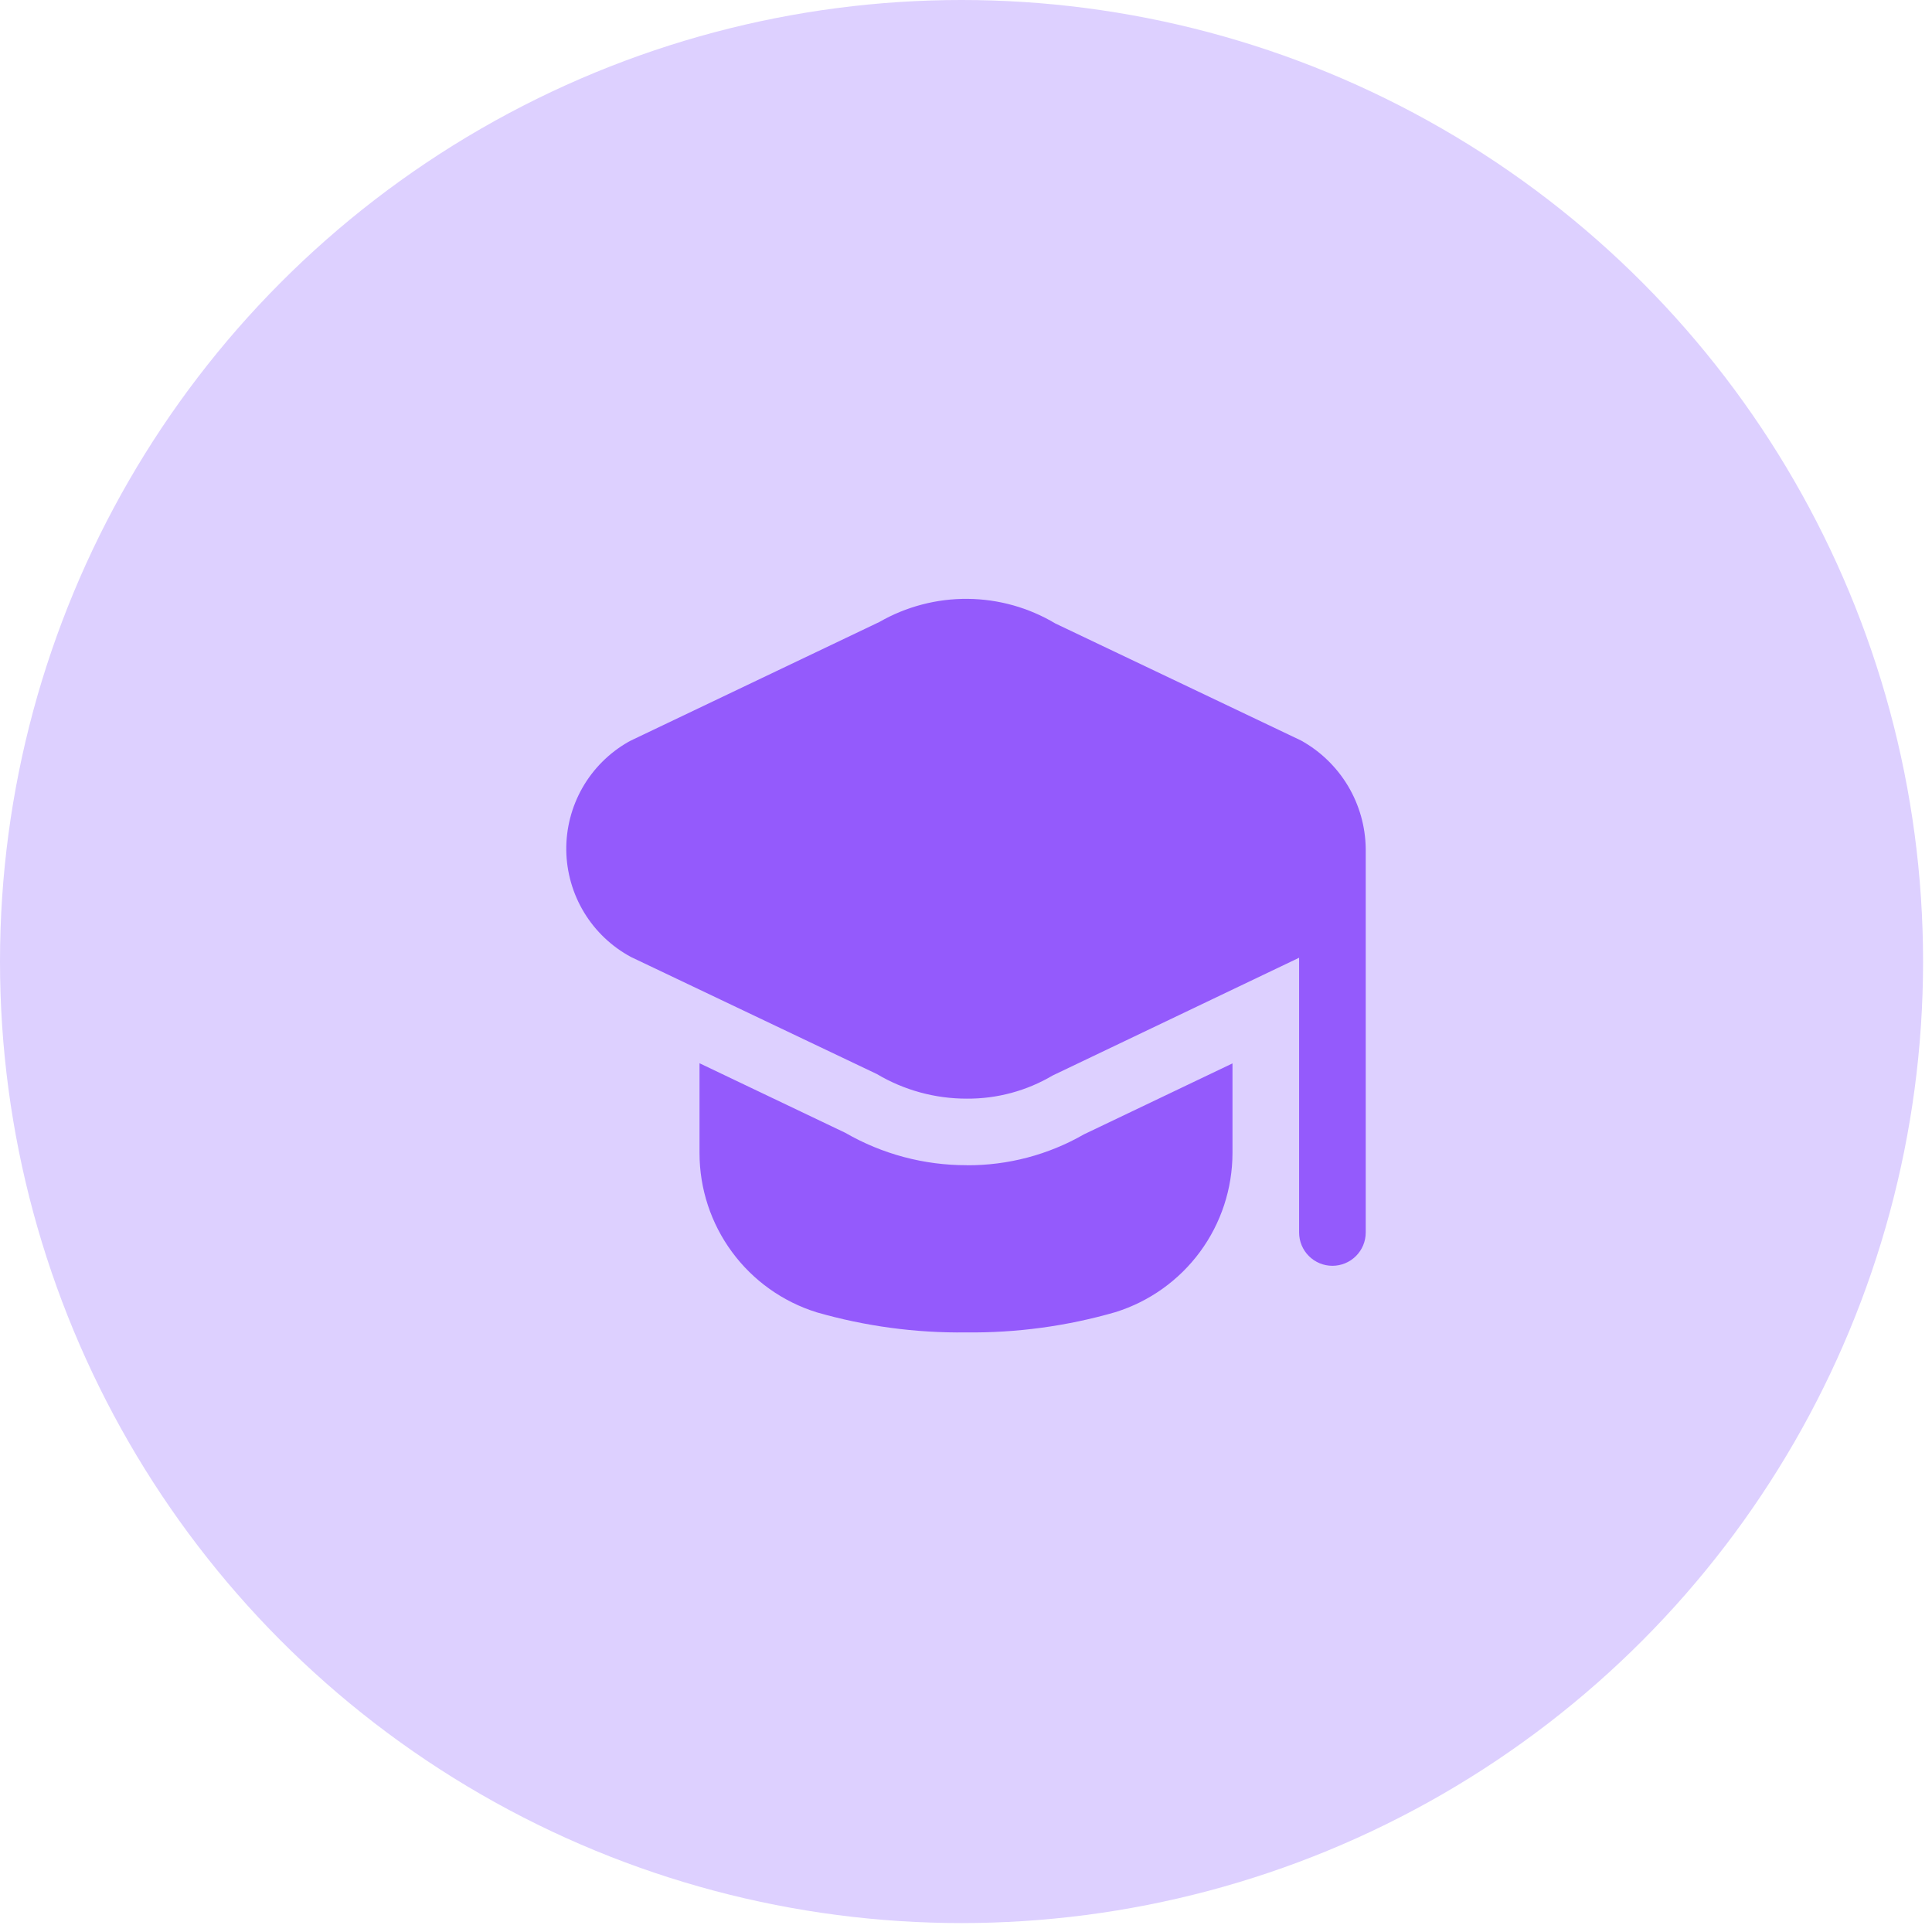
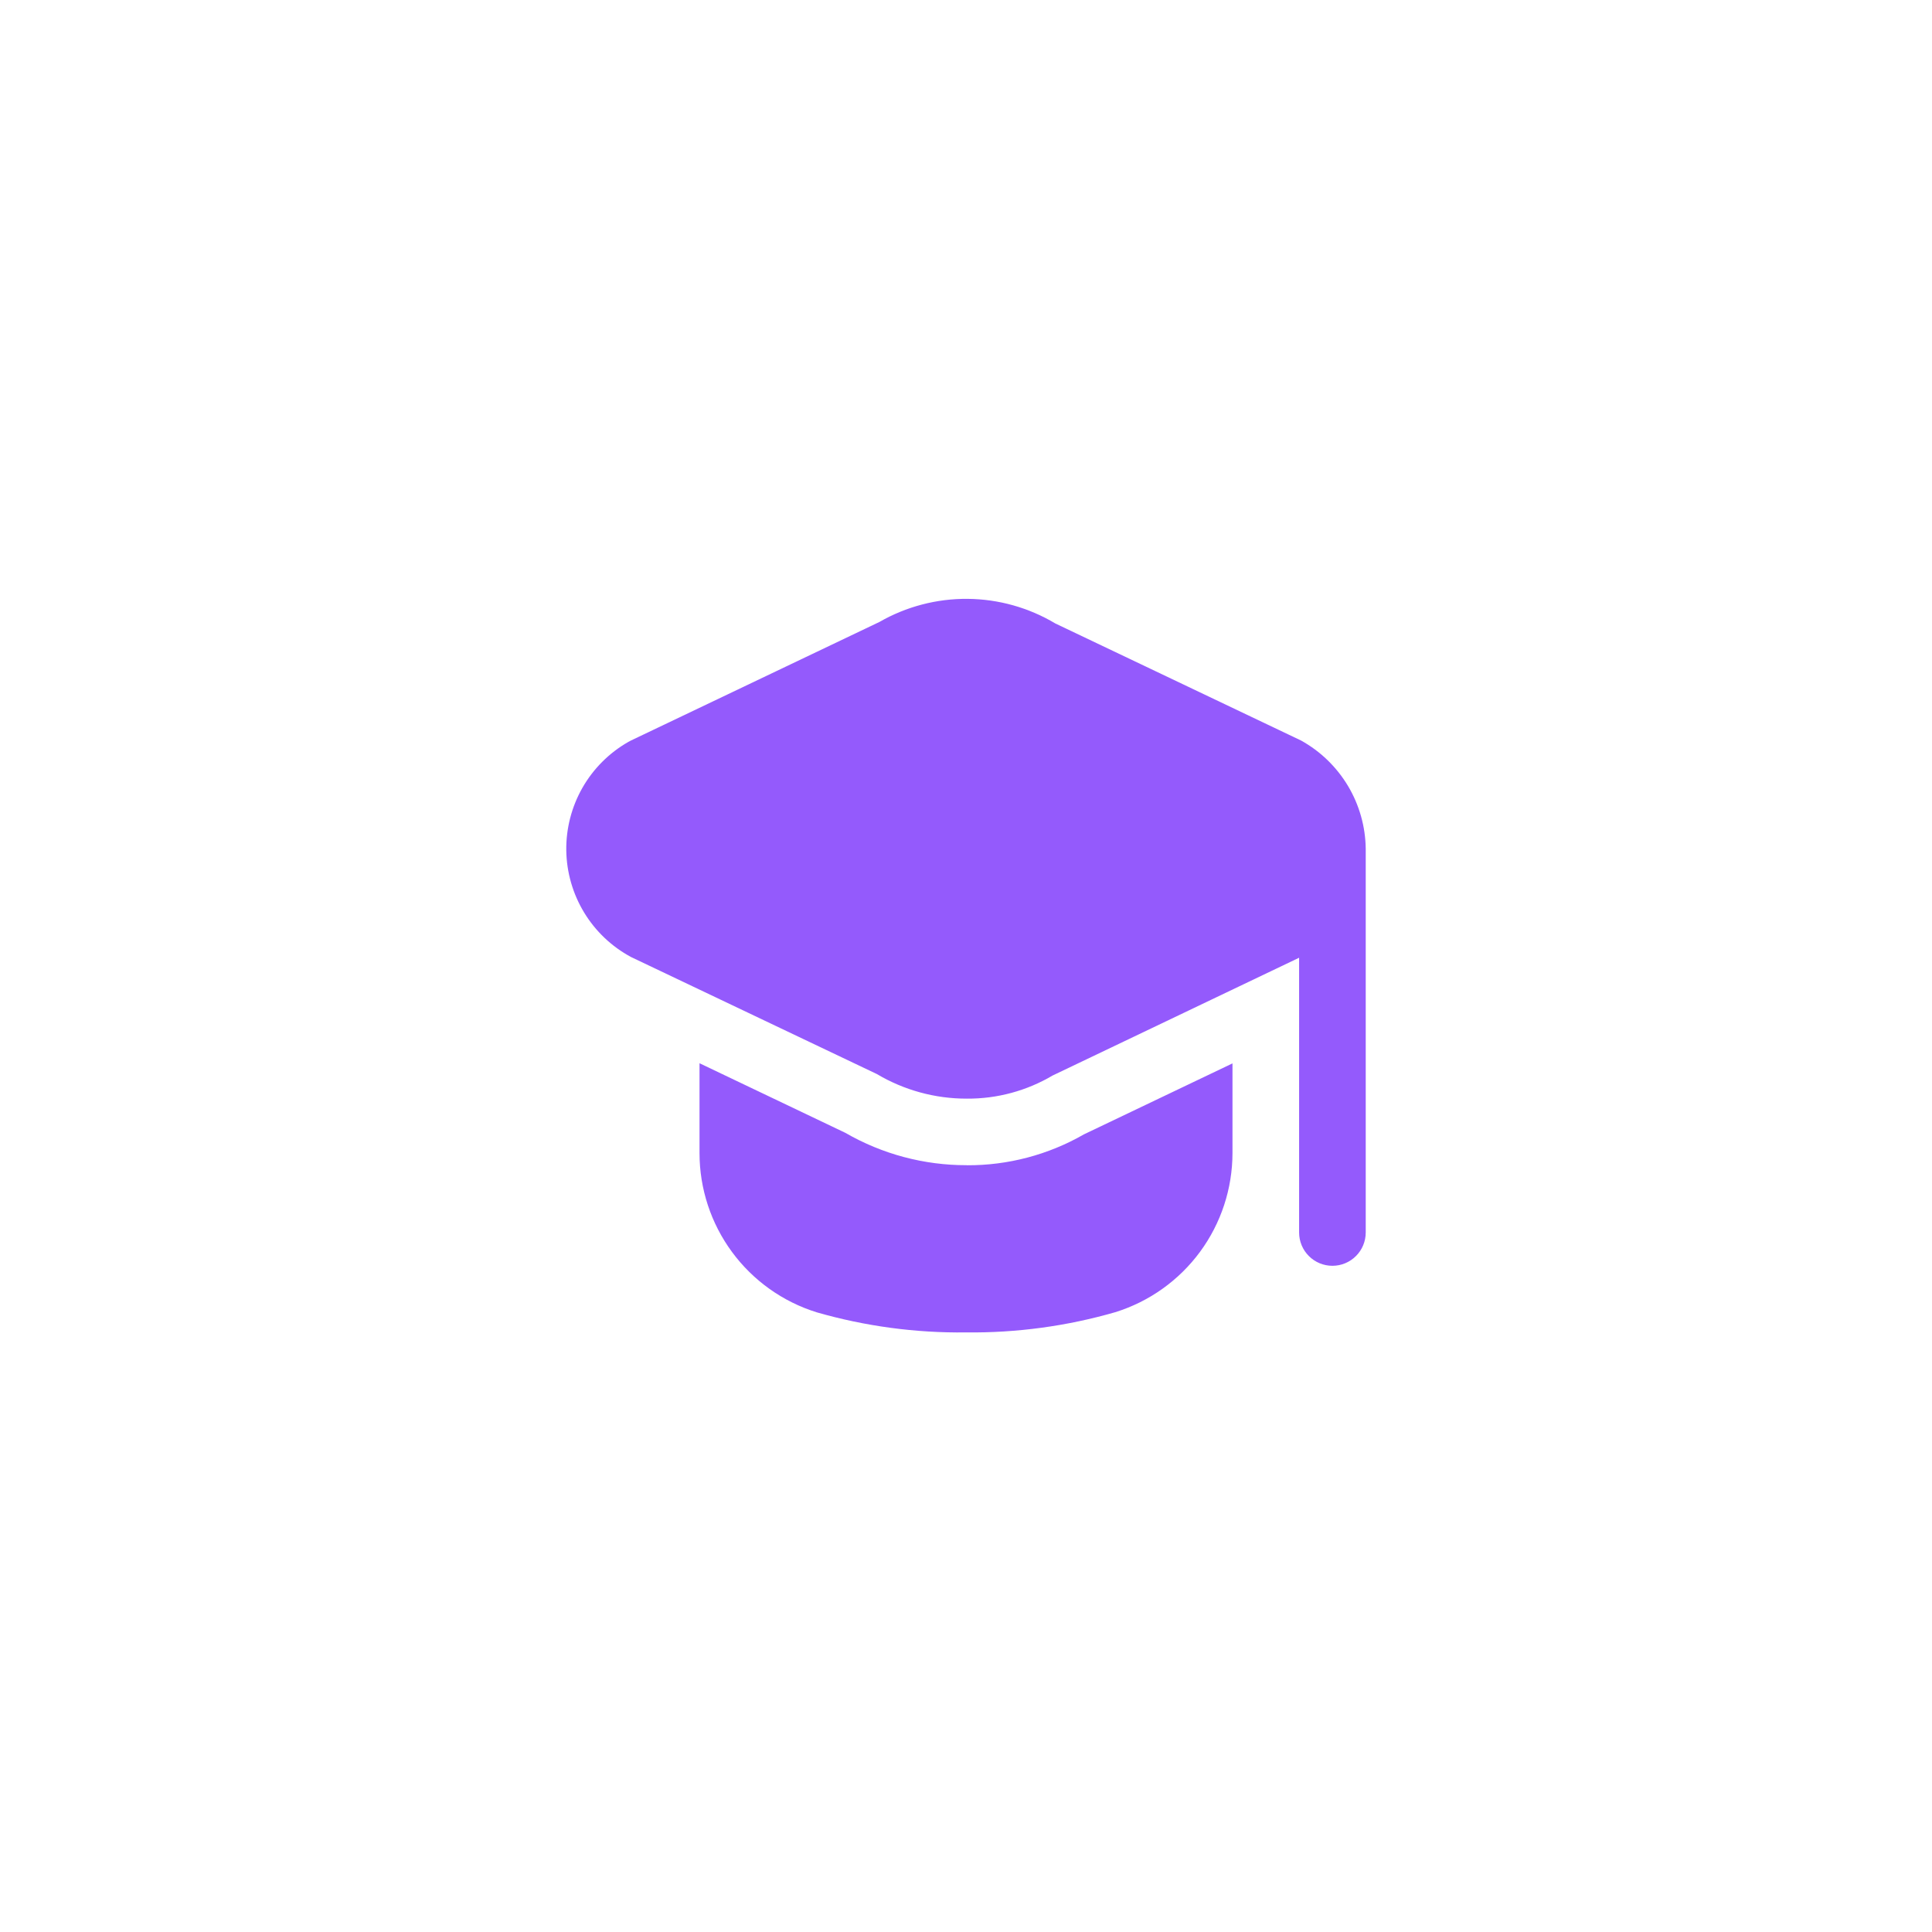
<svg xmlns="http://www.w3.org/2000/svg" width="58" height="58" viewBox="0 0 58 58" fill="none">
-   <circle cx="28.866" cy="28.866" r="28.866" fill="#DDD0FF" />
  <g clip-path="url(#clip0_165_226)">
    <path d="M41 25.48V37C41 37.265 40.895 37.52 40.707 37.707C40.52 37.895 40.265 38 40 38C39.735 38 39.48 37.895 39.293 37.707C39.105 37.52 39 37.265 39 37V28.752L31.6 32.288C30.82 32.749 29.929 32.989 29.023 32.982C28.073 32.984 27.14 32.728 26.323 32.243L18.943 28.73C18.363 28.418 17.877 27.957 17.535 27.393C17.194 26.83 17.009 26.186 17 25.527C16.992 24.869 17.16 24.22 17.486 23.648C17.813 23.076 18.287 22.602 18.859 22.275C18.886 22.259 18.915 22.244 18.943 22.23L26.4 18.672C27.205 18.21 28.119 17.97 29.047 17.978C29.976 17.986 30.885 18.241 31.682 18.717L39.057 22.23C39.639 22.552 40.125 23.023 40.467 23.593C40.808 24.164 40.992 24.815 41 25.48ZM29.022 34.98C27.743 34.983 26.485 34.648 25.377 34.008L21 31.919V34.619C21.001 35.687 21.342 36.726 21.976 37.586C22.608 38.445 23.5 39.08 24.519 39.397C25.975 39.815 27.485 40.019 29 40C30.515 40.017 32.025 39.813 33.481 39.393C34.5 39.076 35.392 38.441 36.025 37.582C36.658 36.722 36.999 35.683 37 34.615V31.924L32.541 34.054C31.471 34.669 30.256 34.989 29.022 34.982V34.98Z" fill="#945AFC" />
  </g>
  <defs>
    <clipPath id="clip0_165_226">
      <rect width="24" height="24" fill="white" transform="translate(17 17)" />
    </clipPath>
  </defs>
</svg>